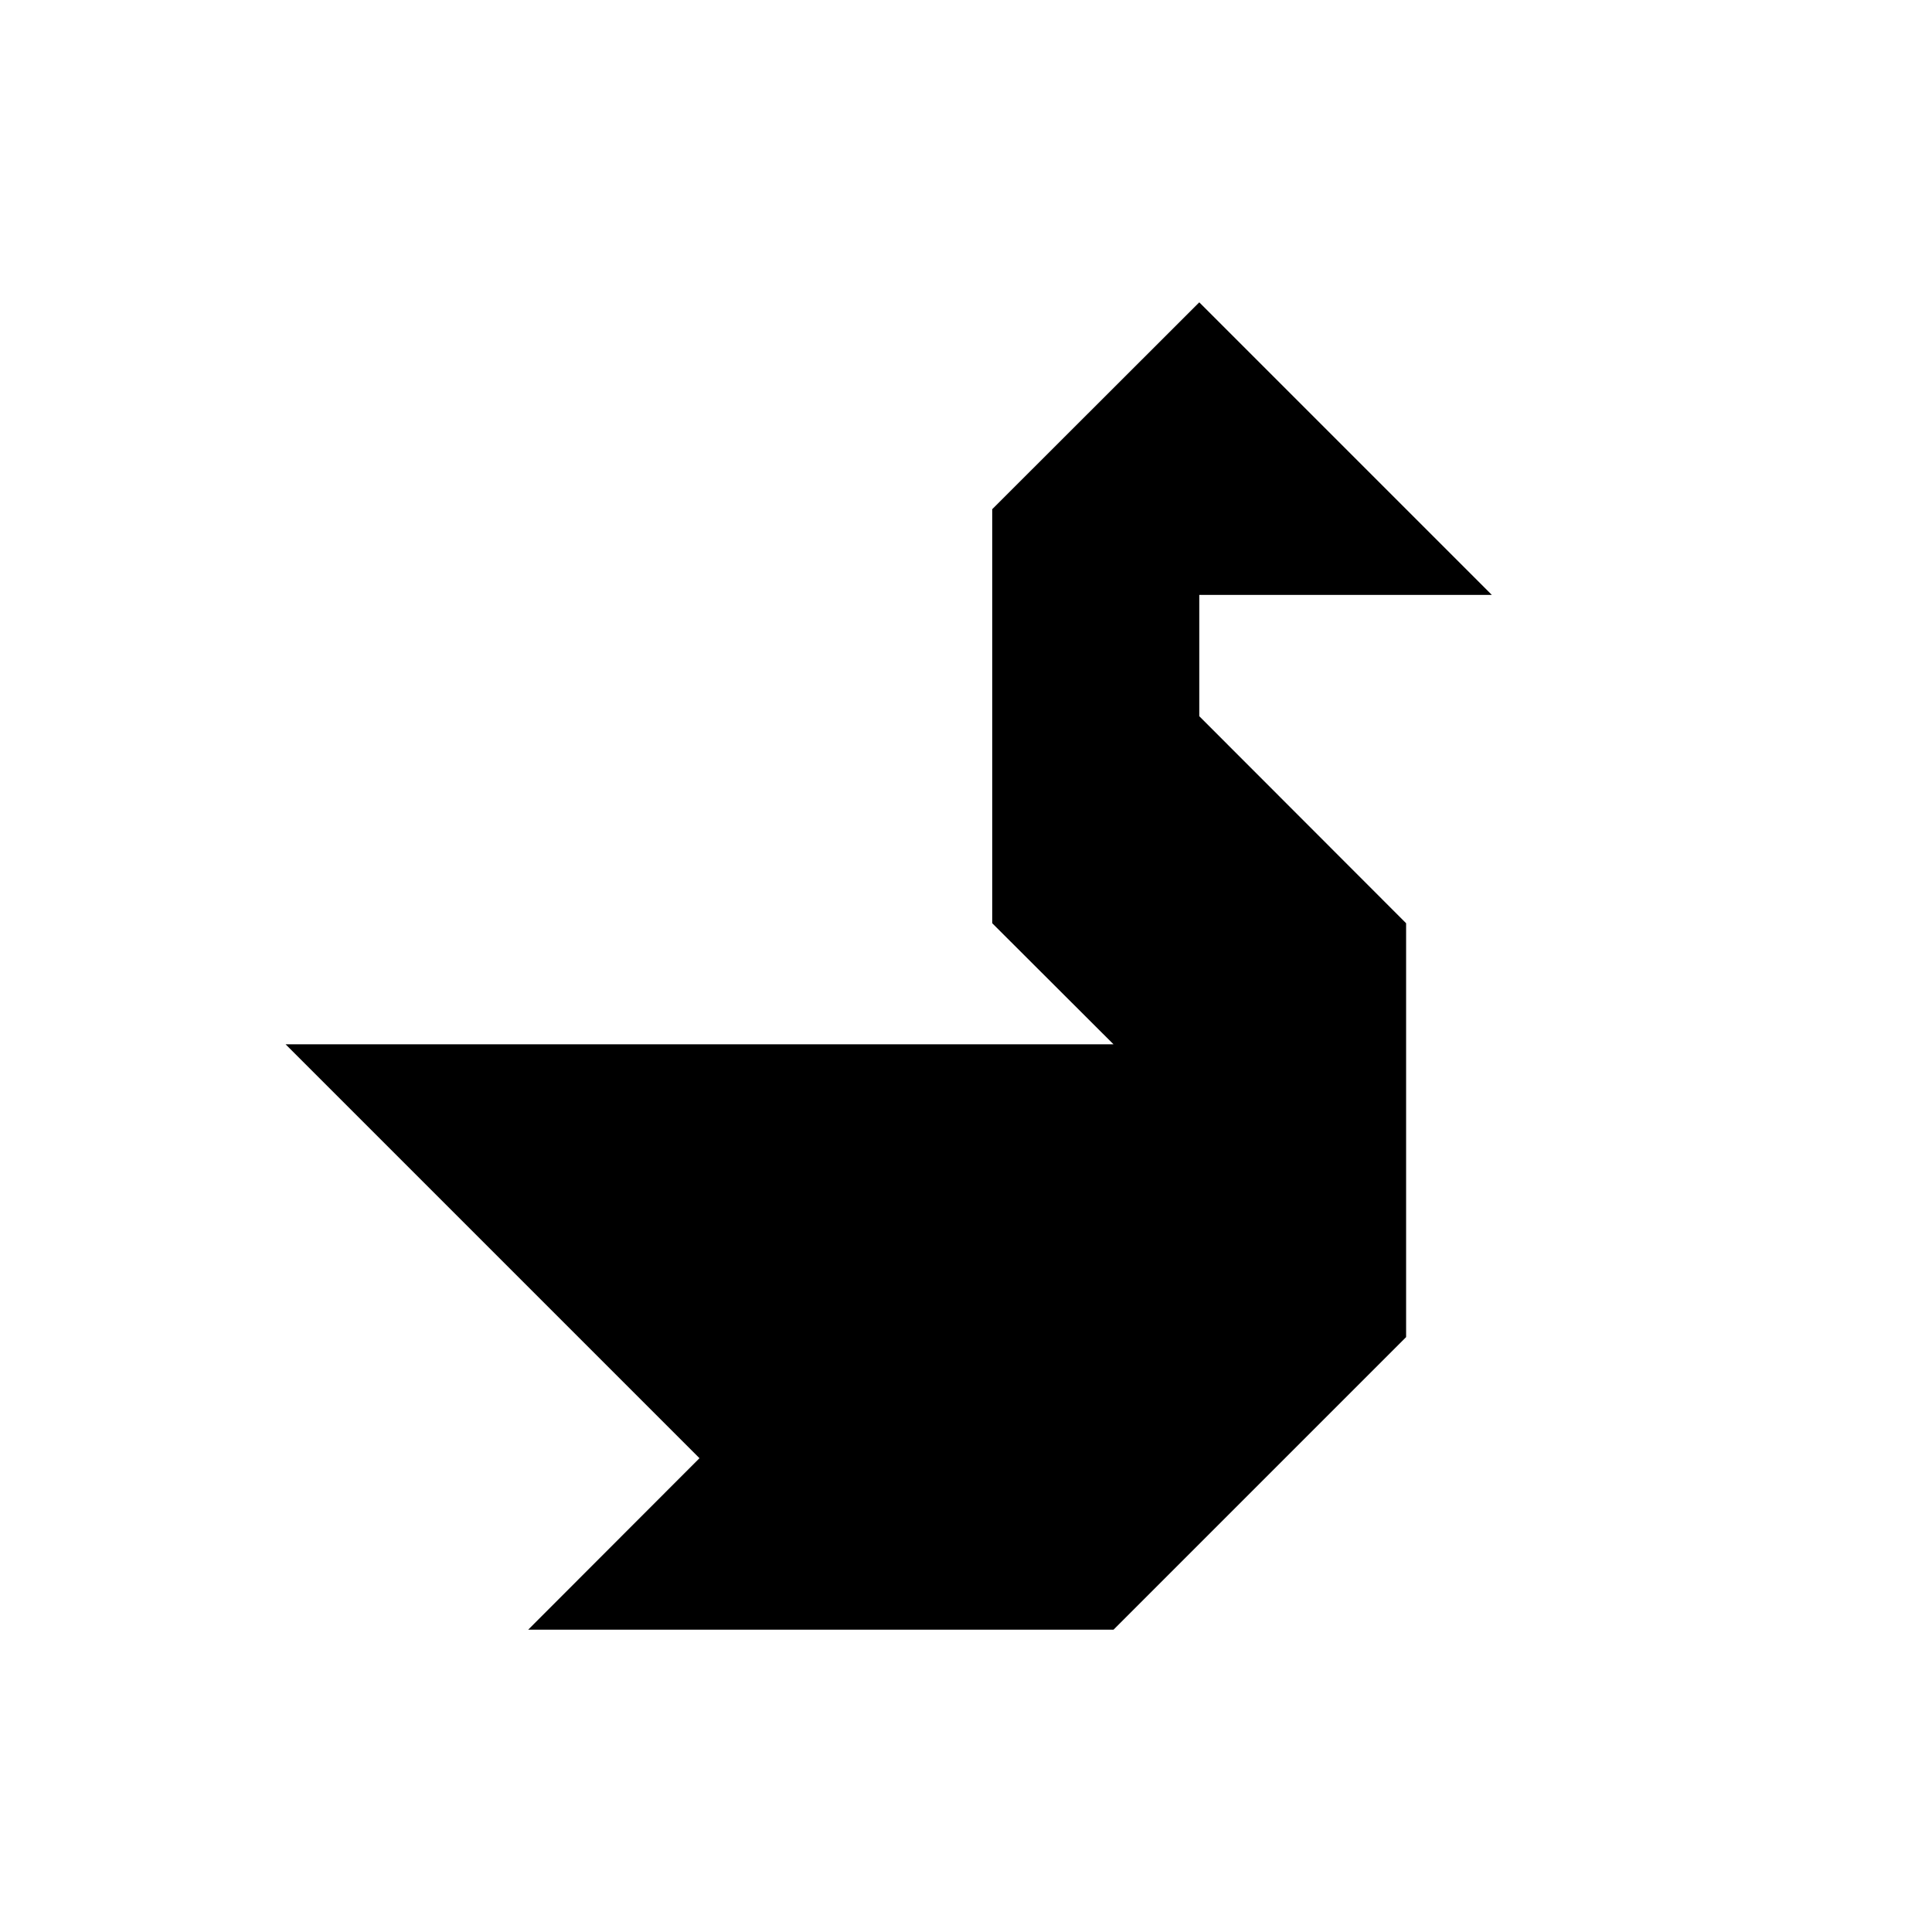
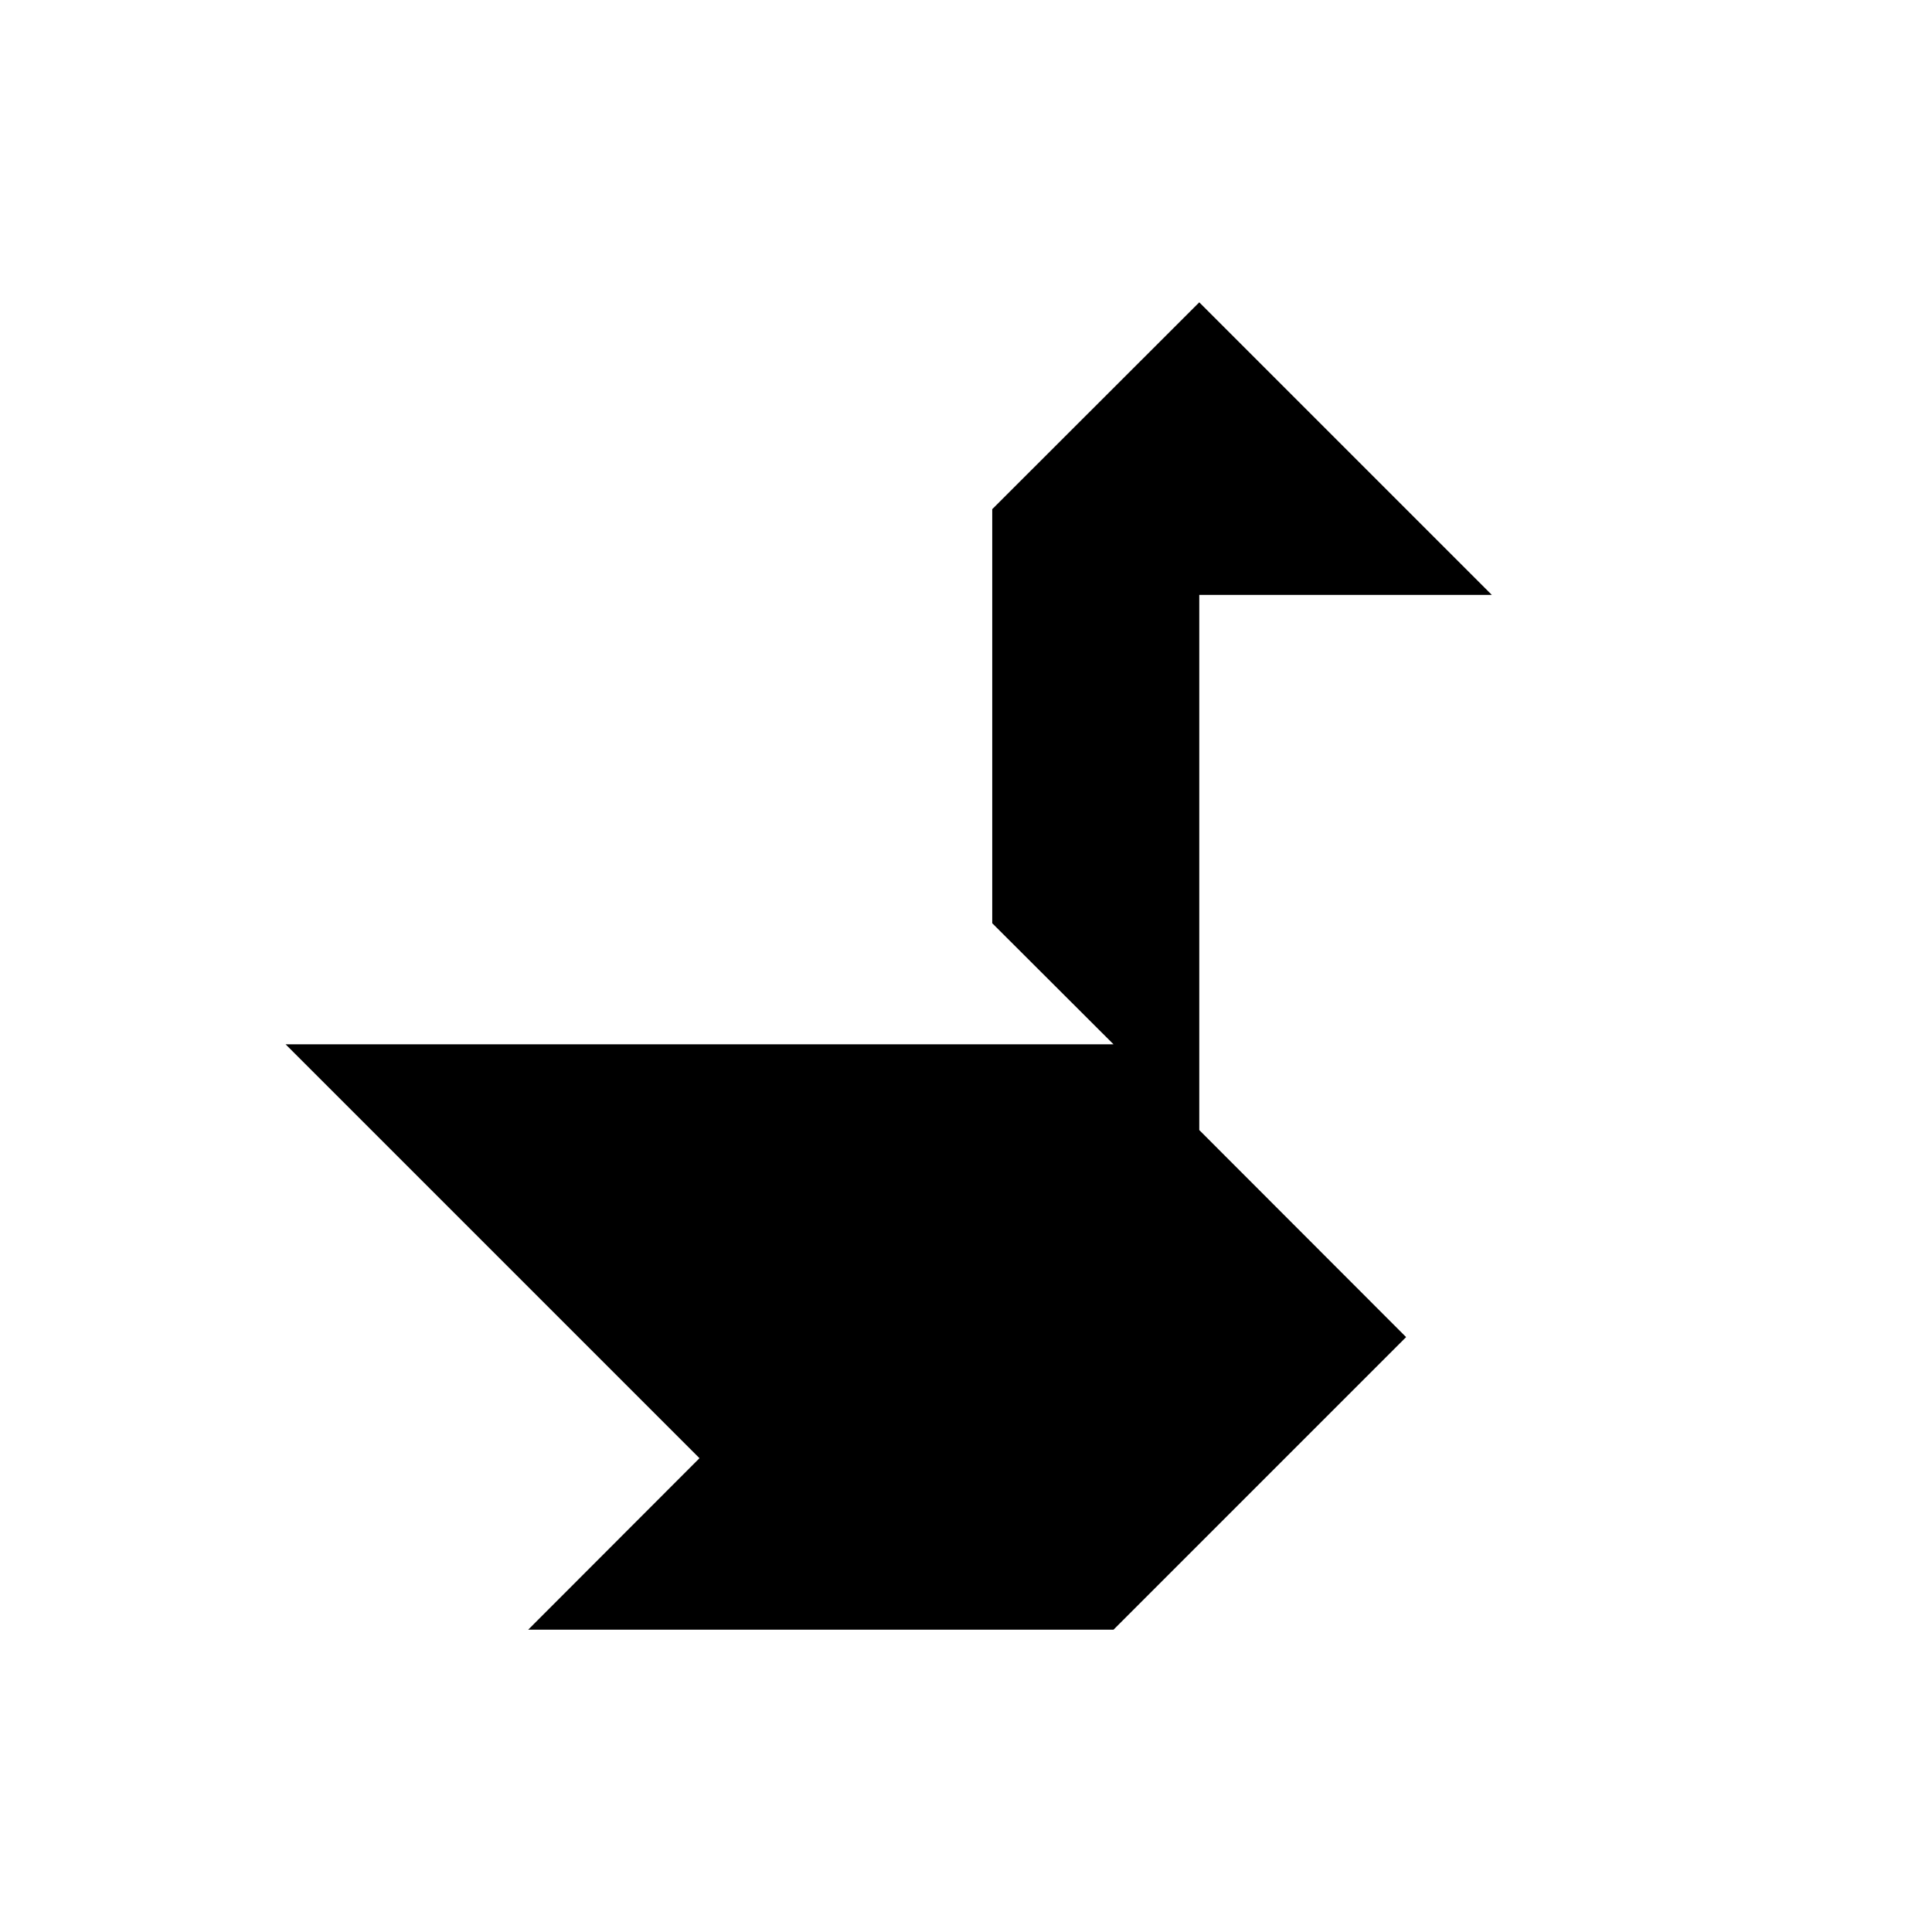
<svg xmlns="http://www.w3.org/2000/svg" fill="#000000" width="800px" height="800px" version="1.1" viewBox="144 144 512 512">
-   <path d="m461.82 301.66h77.535l-77.535-77.539-54.867 54.816v109.73l32.145 32.09h-219.41l109.68 109.68-45.391 45.445h155.12l77.535-77.535v-109.68l-54.812-54.867z" />
+   <path d="m461.82 301.66h77.535l-77.535-77.539-54.867 54.816v109.73l32.145 32.09h-219.41l109.68 109.68-45.391 45.445h155.12l77.535-77.535l-54.812-54.867z" />
</svg>